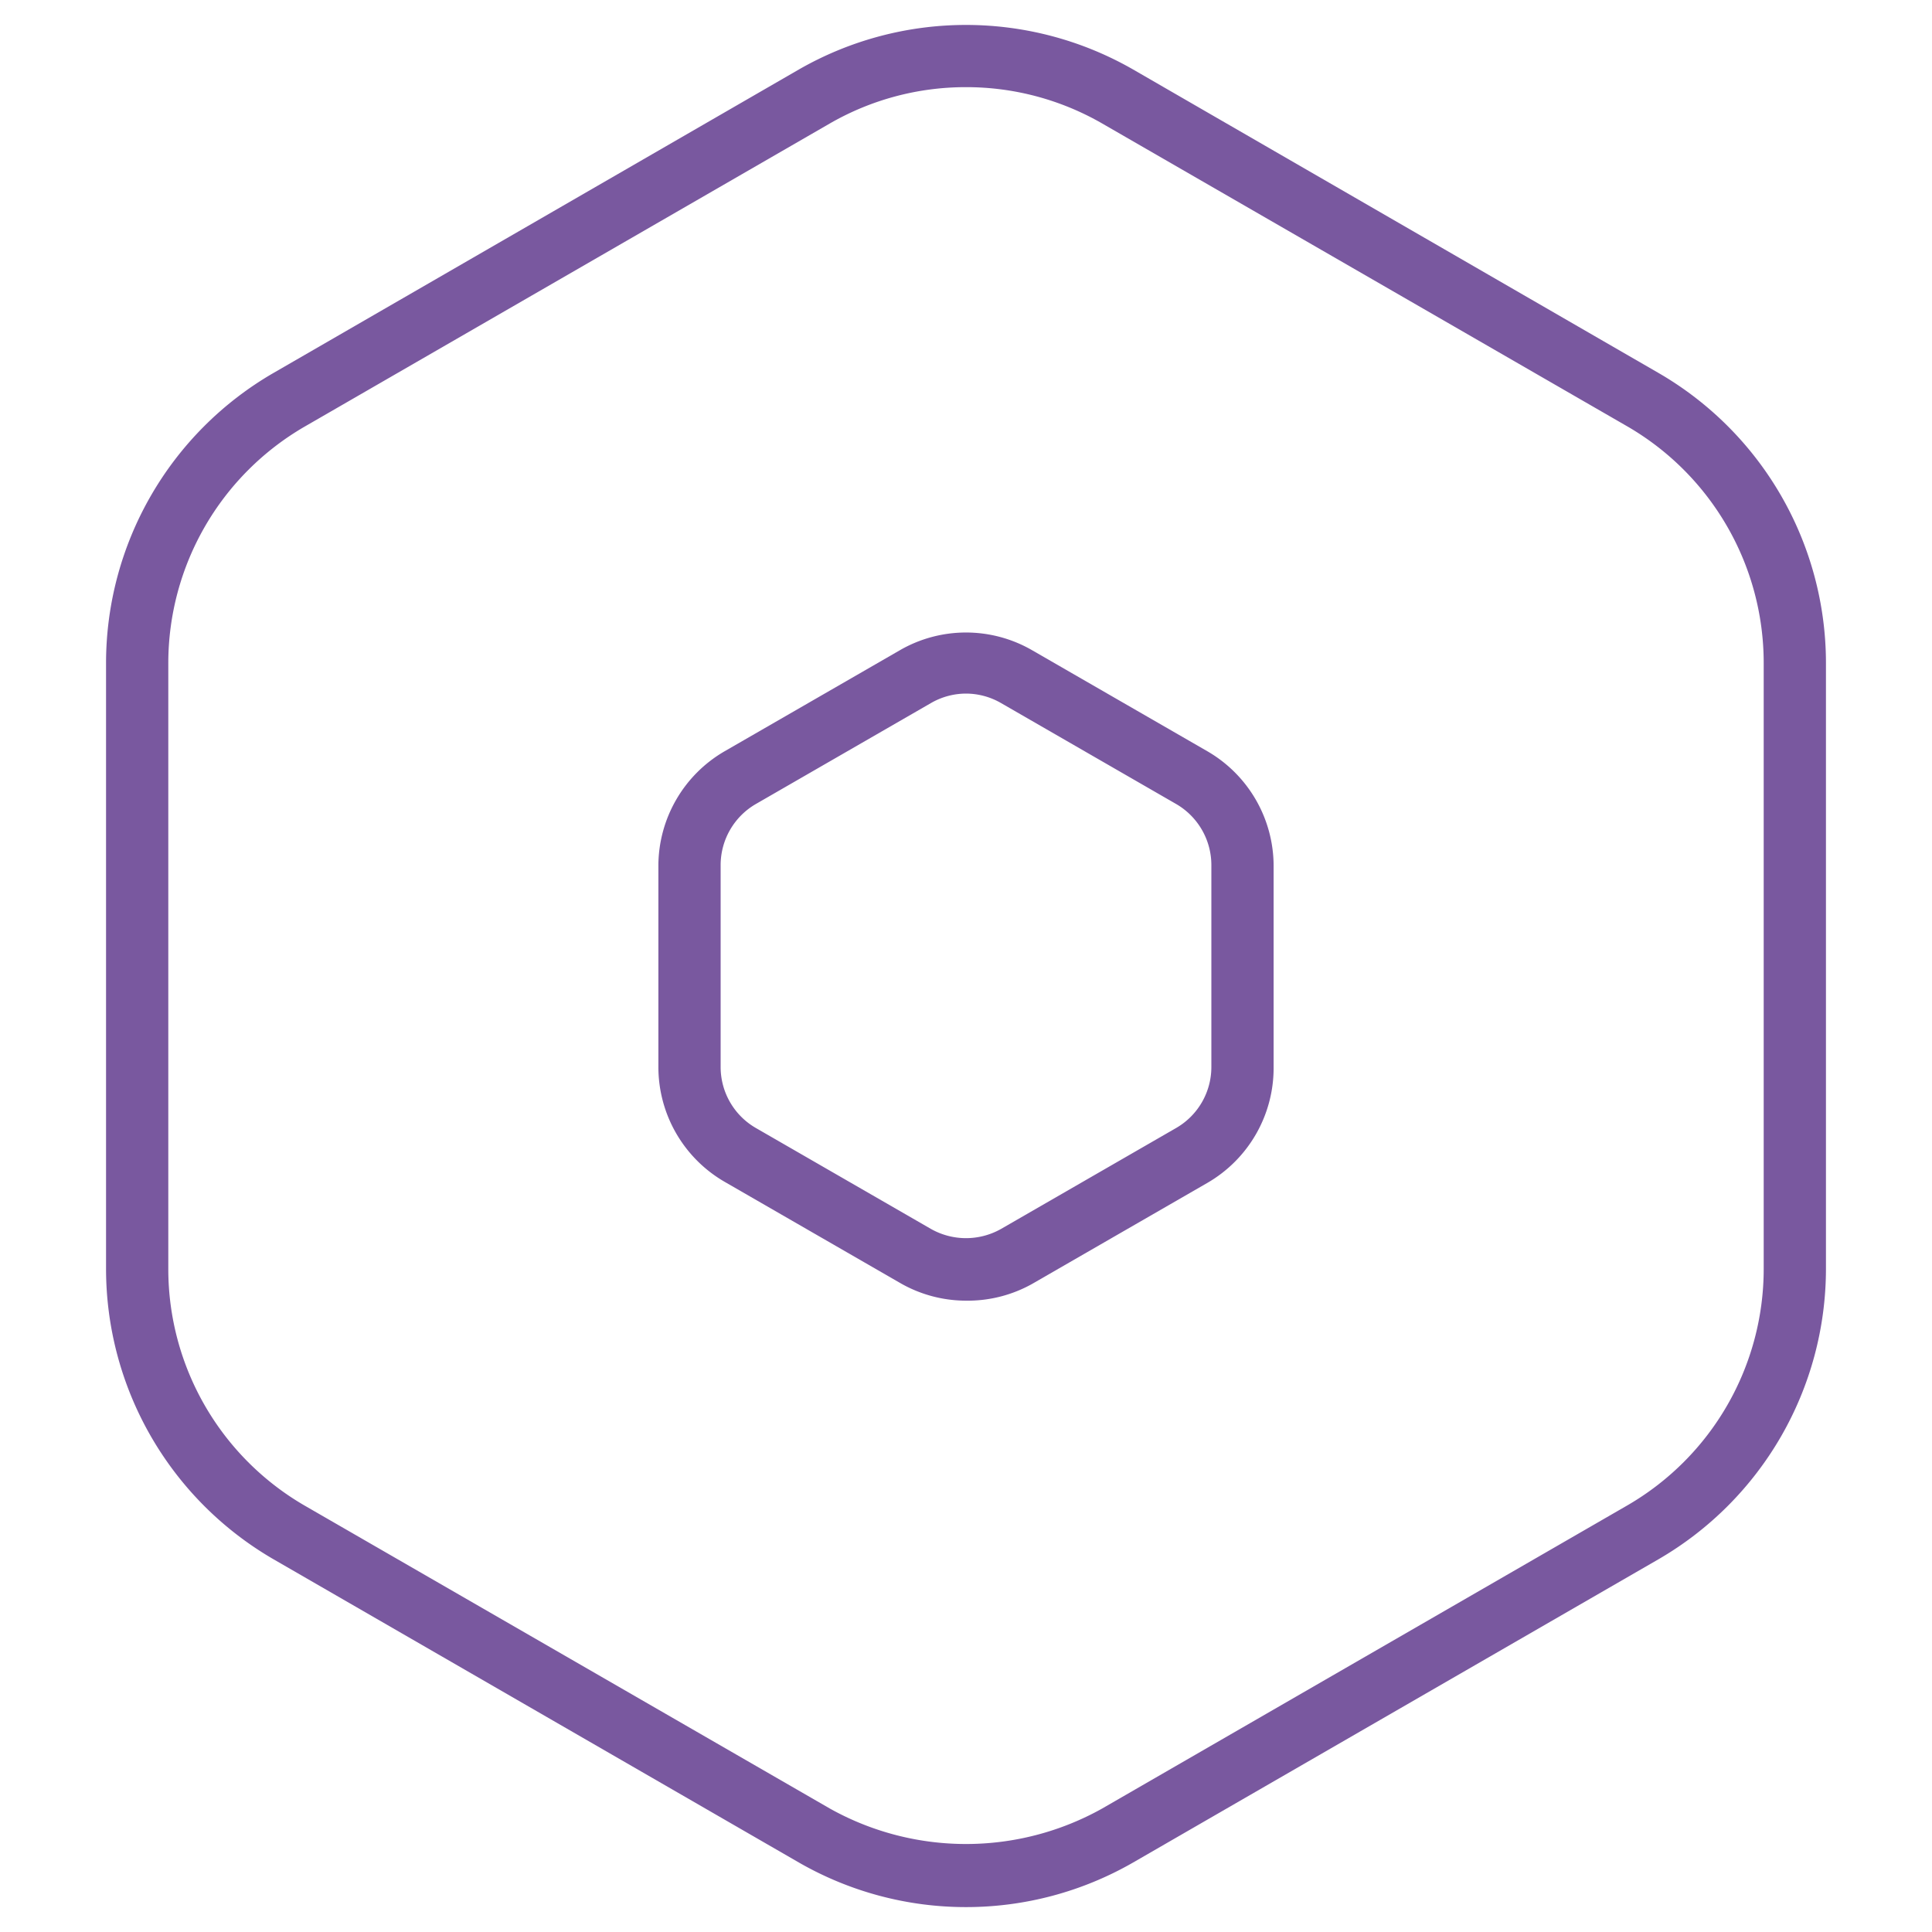
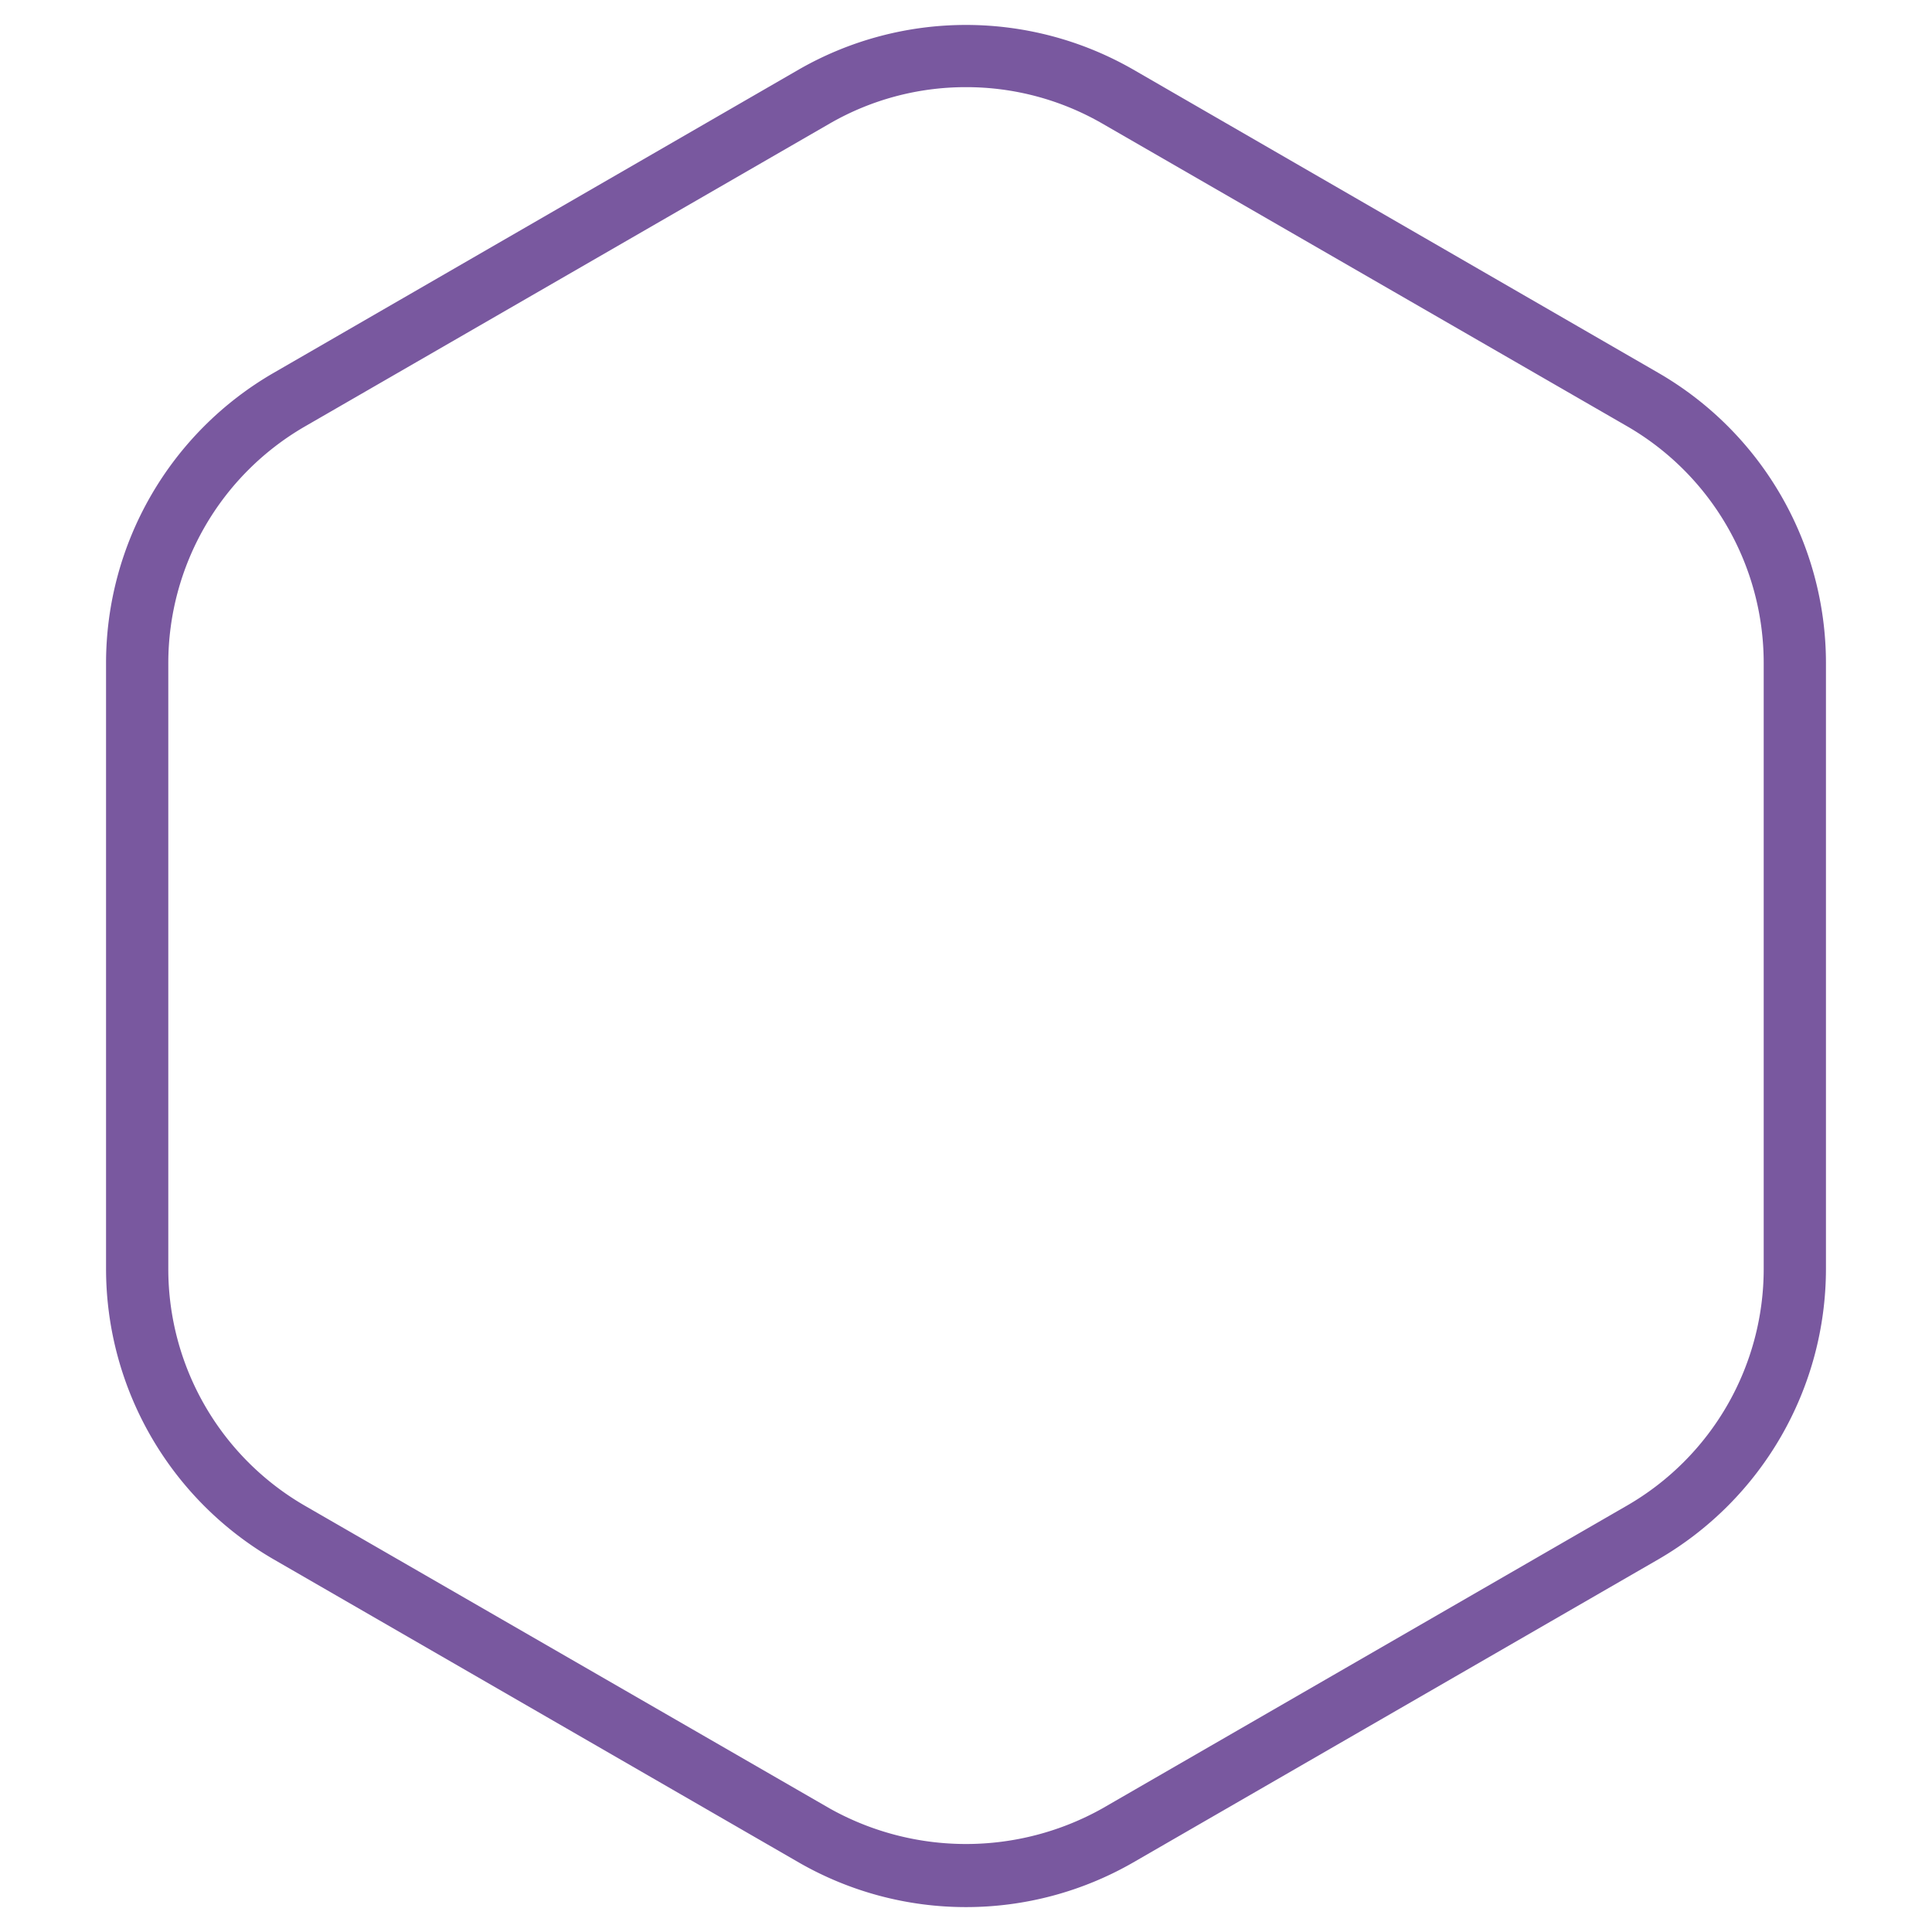
<svg xmlns="http://www.w3.org/2000/svg" id="Layer_1" data-name="Layer 1" width="90" height="90" viewBox="0 0 90 90">
  <defs>
    <style>
      .cls-1 {
        fill: #79589f;
      }
    </style>
  </defs>
  <path class="cls-1" d="M45,88.84a15.61,15.61,0,0,1-7.79-2.08L12.73,72.63a15.65,15.65,0,0,1-7.79-13.5V30.87a15.62,15.62,0,0,1,7.79-13.49L37.21,3.24a15.64,15.64,0,0,1,15.58,0L77.27,17.38a15.62,15.62,0,0,1,7.79,13.49V59.13a15.65,15.65,0,0,1-7.79,13.5L52.79,86.76A15.61,15.61,0,0,1,45,88.84ZM45,4.06a12.68,12.68,0,0,0-6.34,1.69L14.18,19.88a12.74,12.74,0,0,0-6.34,11V59.13a12.74,12.74,0,0,0,6.34,11L38.66,84.25a13,13,0,0,0,12.68,0L75.82,70.12a12.73,12.73,0,0,0,6.34-11V30.87a12.74,12.74,0,0,0-6.34-11L51.34,5.75A12.68,12.68,0,0,0,45,4.06Z" />
-   <path class="cls-1" d="M45,60.59a6.16,6.16,0,0,1-3.08-.83l-8.17-4.71a6.18,6.18,0,0,1-3.08-5.34V40.29A6.18,6.18,0,0,1,33.75,35l8.17-4.71a6.16,6.16,0,0,1,6.16,0h0L56.25,35a6.18,6.18,0,0,1,3.08,5.34v9.42a6.18,6.18,0,0,1-3.08,5.34l-8.17,4.71A6.16,6.16,0,0,1,45,60.59Zm0-28.28a3.27,3.27,0,0,0-1.63.44L35.2,37.46a3.29,3.29,0,0,0-1.63,2.83v9.42a3.28,3.28,0,0,0,1.63,2.83l8.17,4.71a3.32,3.32,0,0,0,3.26,0l8.17-4.71a3.28,3.28,0,0,0,1.63-2.83V40.29a3.29,3.29,0,0,0-1.63-2.83l-8.17-4.71A3.27,3.27,0,0,0,45,32.31Z" />
</svg>